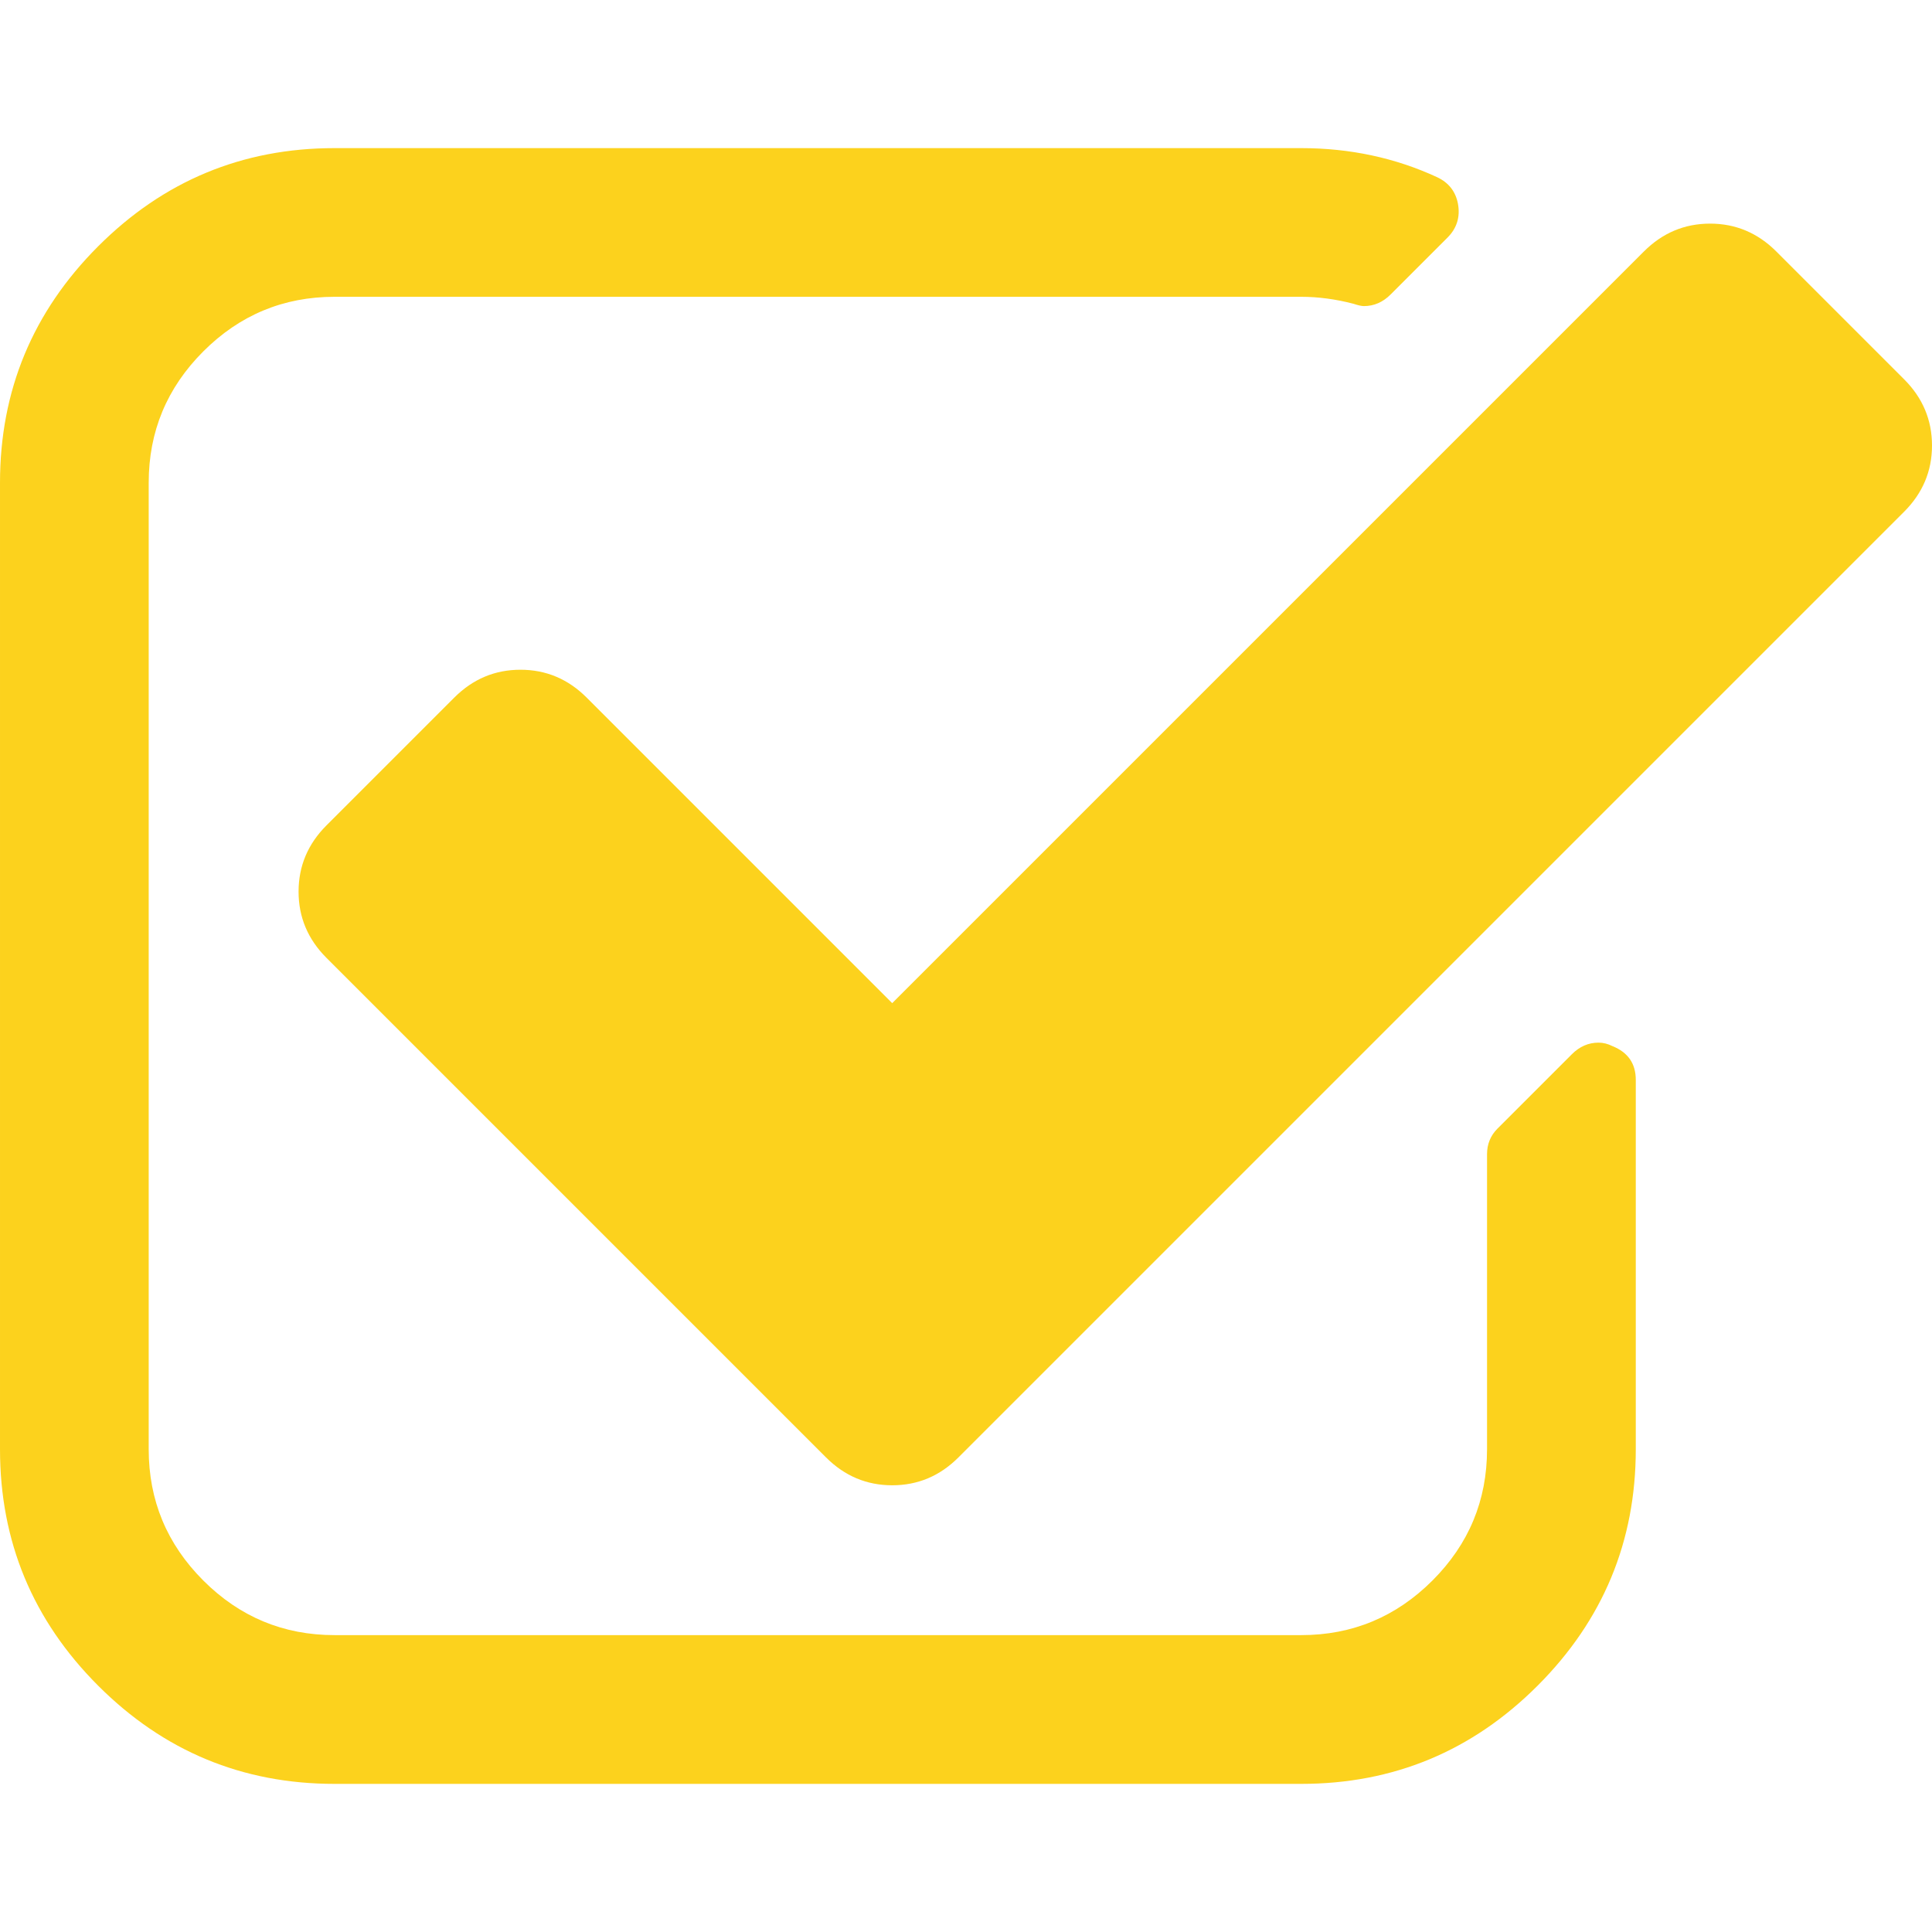
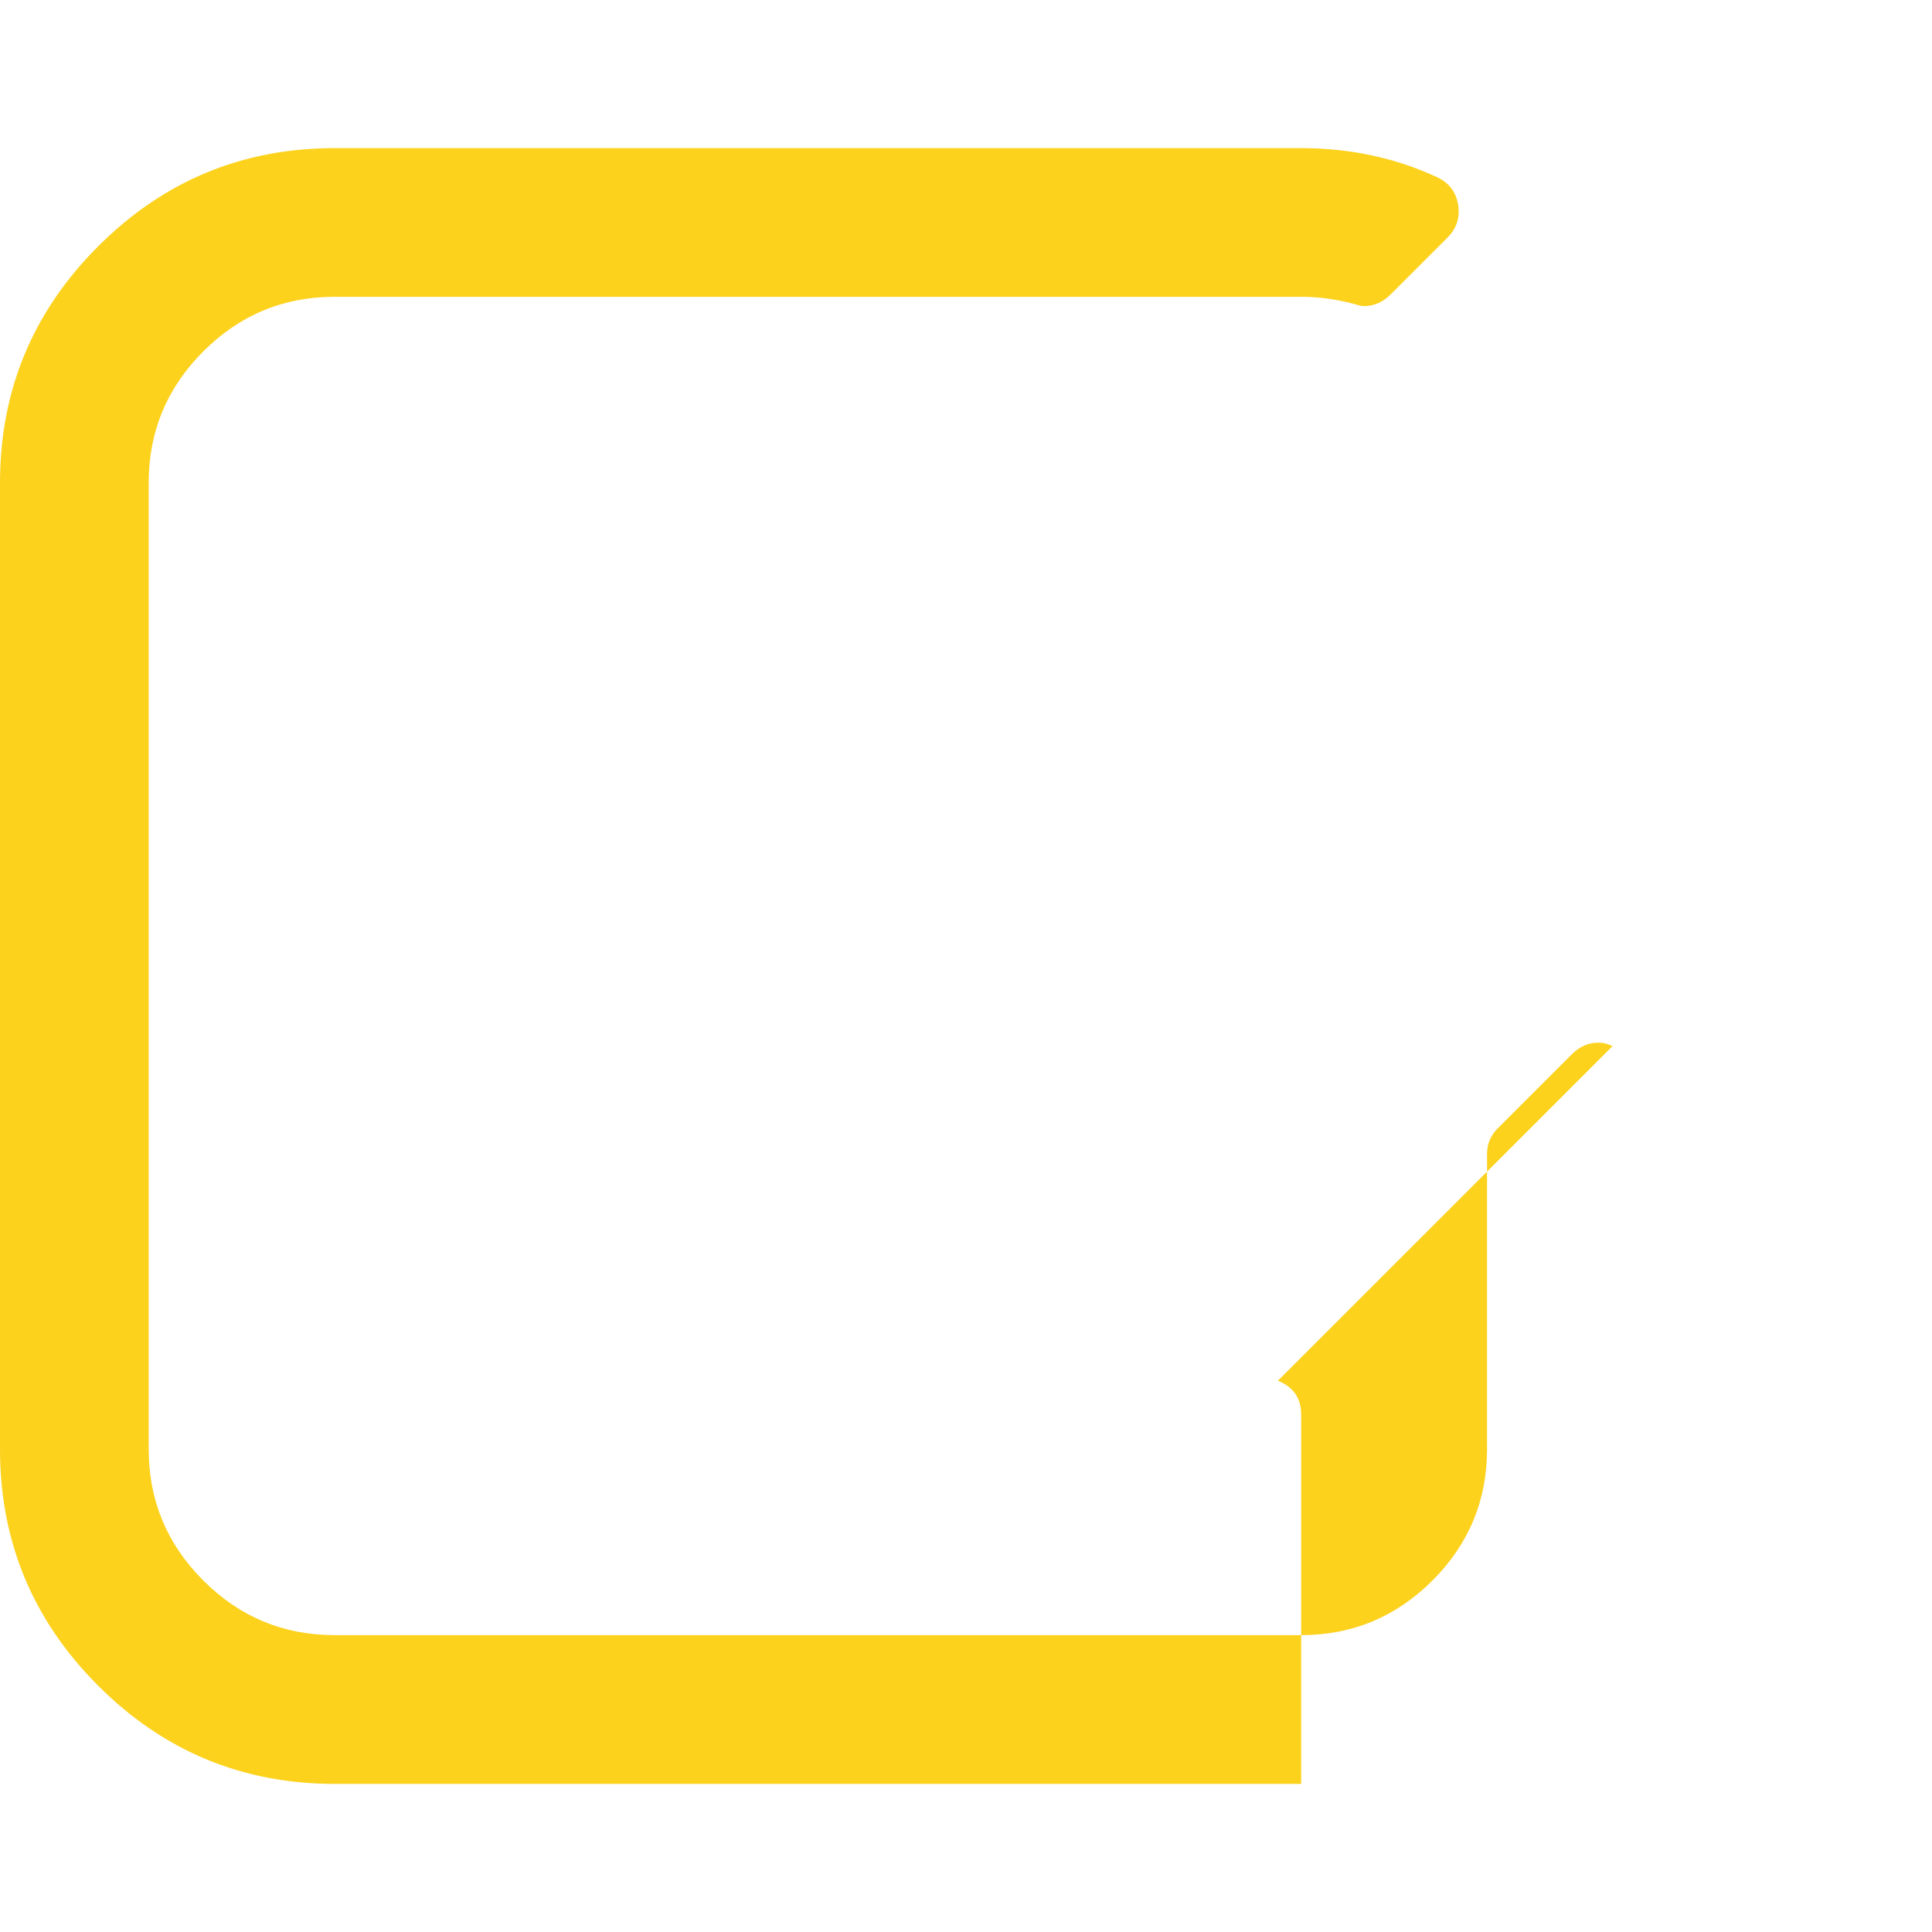
<svg xmlns="http://www.w3.org/2000/svg" version="1.1" width="512" height="512" x="0" y="0" viewBox="0 0 474.8 474.801" style="enable-background:new 0 0 512 512" xml:space="preserve" class="">
  <g>
-     <path d="M396.283 257.097c-1.14-.575-2.282-.862-3.433-.862-2.478 0-4.661.951-6.563 2.857l-18.274 18.271c-1.708 1.715-2.566 3.806-2.566 6.283v72.513c0 12.565-4.463 23.314-13.415 32.264-8.945 8.945-19.701 13.418-32.264 13.418H82.226c-12.564 0-23.319-4.473-32.264-13.418-8.947-8.949-13.418-19.698-13.418-32.264V118.622c0-12.562 4.471-23.316 13.418-32.264 8.945-8.946 19.7-13.418 32.264-13.418H319.77c4.188 0 8.47.571 12.847 1.714 1.143.378 1.999.571 2.563.571 2.478 0 4.668-.949 6.57-2.852l13.99-13.99c2.282-2.281 3.142-5.043 2.566-8.276-.571-3.046-2.286-5.236-5.141-6.567-10.272-4.752-21.412-7.139-33.403-7.139H82.226c-22.65 0-42.018 8.042-58.102 24.126C8.042 76.613 0 95.978 0 118.629v237.543c0 22.647 8.042 42.014 24.125 58.098 16.084 16.088 35.452 24.13 58.102 24.13h237.541c22.647 0 42.017-8.042 58.101-24.13 16.085-16.084 24.134-35.45 24.134-58.098v-90.797c-.002-3.994-1.915-6.752-5.72-8.278z" fill="#fcd21d" opacity="1" data-original="#000000" class="" />
-     <path d="m467.95 93.216-31.409-31.409c-4.568-4.567-9.996-6.851-16.279-6.851-6.275 0-11.707 2.284-16.271 6.851L219.265 246.532l-75.084-75.089c-4.569-4.57-9.995-6.851-16.274-6.851-6.28 0-11.704 2.281-16.274 6.851l-31.405 31.405c-4.568 4.568-6.854 9.994-6.854 16.277 0 6.28 2.286 11.704 6.854 16.274l122.767 122.767c4.569 4.571 9.995 6.851 16.274 6.851 6.279 0 11.704-2.279 16.274-6.851l232.404-232.403c4.565-4.567 6.854-9.994 6.854-16.274s-2.283-11.706-6.851-16.273z" fill="#fcd21d" opacity="1" data-original="#000000" class="" />
+     <path d="M396.283 257.097c-1.14-.575-2.282-.862-3.433-.862-2.478 0-4.661.951-6.563 2.857l-18.274 18.271c-1.708 1.715-2.566 3.806-2.566 6.283v72.513c0 12.565-4.463 23.314-13.415 32.264-8.945 8.945-19.701 13.418-32.264 13.418H82.226c-12.564 0-23.319-4.473-32.264-13.418-8.947-8.949-13.418-19.698-13.418-32.264V118.622c0-12.562 4.471-23.316 13.418-32.264 8.945-8.946 19.7-13.418 32.264-13.418H319.77c4.188 0 8.47.571 12.847 1.714 1.143.378 1.999.571 2.563.571 2.478 0 4.668-.949 6.57-2.852l13.99-13.99c2.282-2.281 3.142-5.043 2.566-8.276-.571-3.046-2.286-5.236-5.141-6.567-10.272-4.752-21.412-7.139-33.403-7.139H82.226c-22.65 0-42.018 8.042-58.102 24.126C8.042 76.613 0 95.978 0 118.629v237.543c0 22.647 8.042 42.014 24.125 58.098 16.084 16.088 35.452 24.13 58.102 24.13h237.541v-90.797c-.002-3.994-1.915-6.752-5.72-8.278z" fill="#fcd21d" opacity="1" data-original="#000000" class="" />
  </g>
</svg>